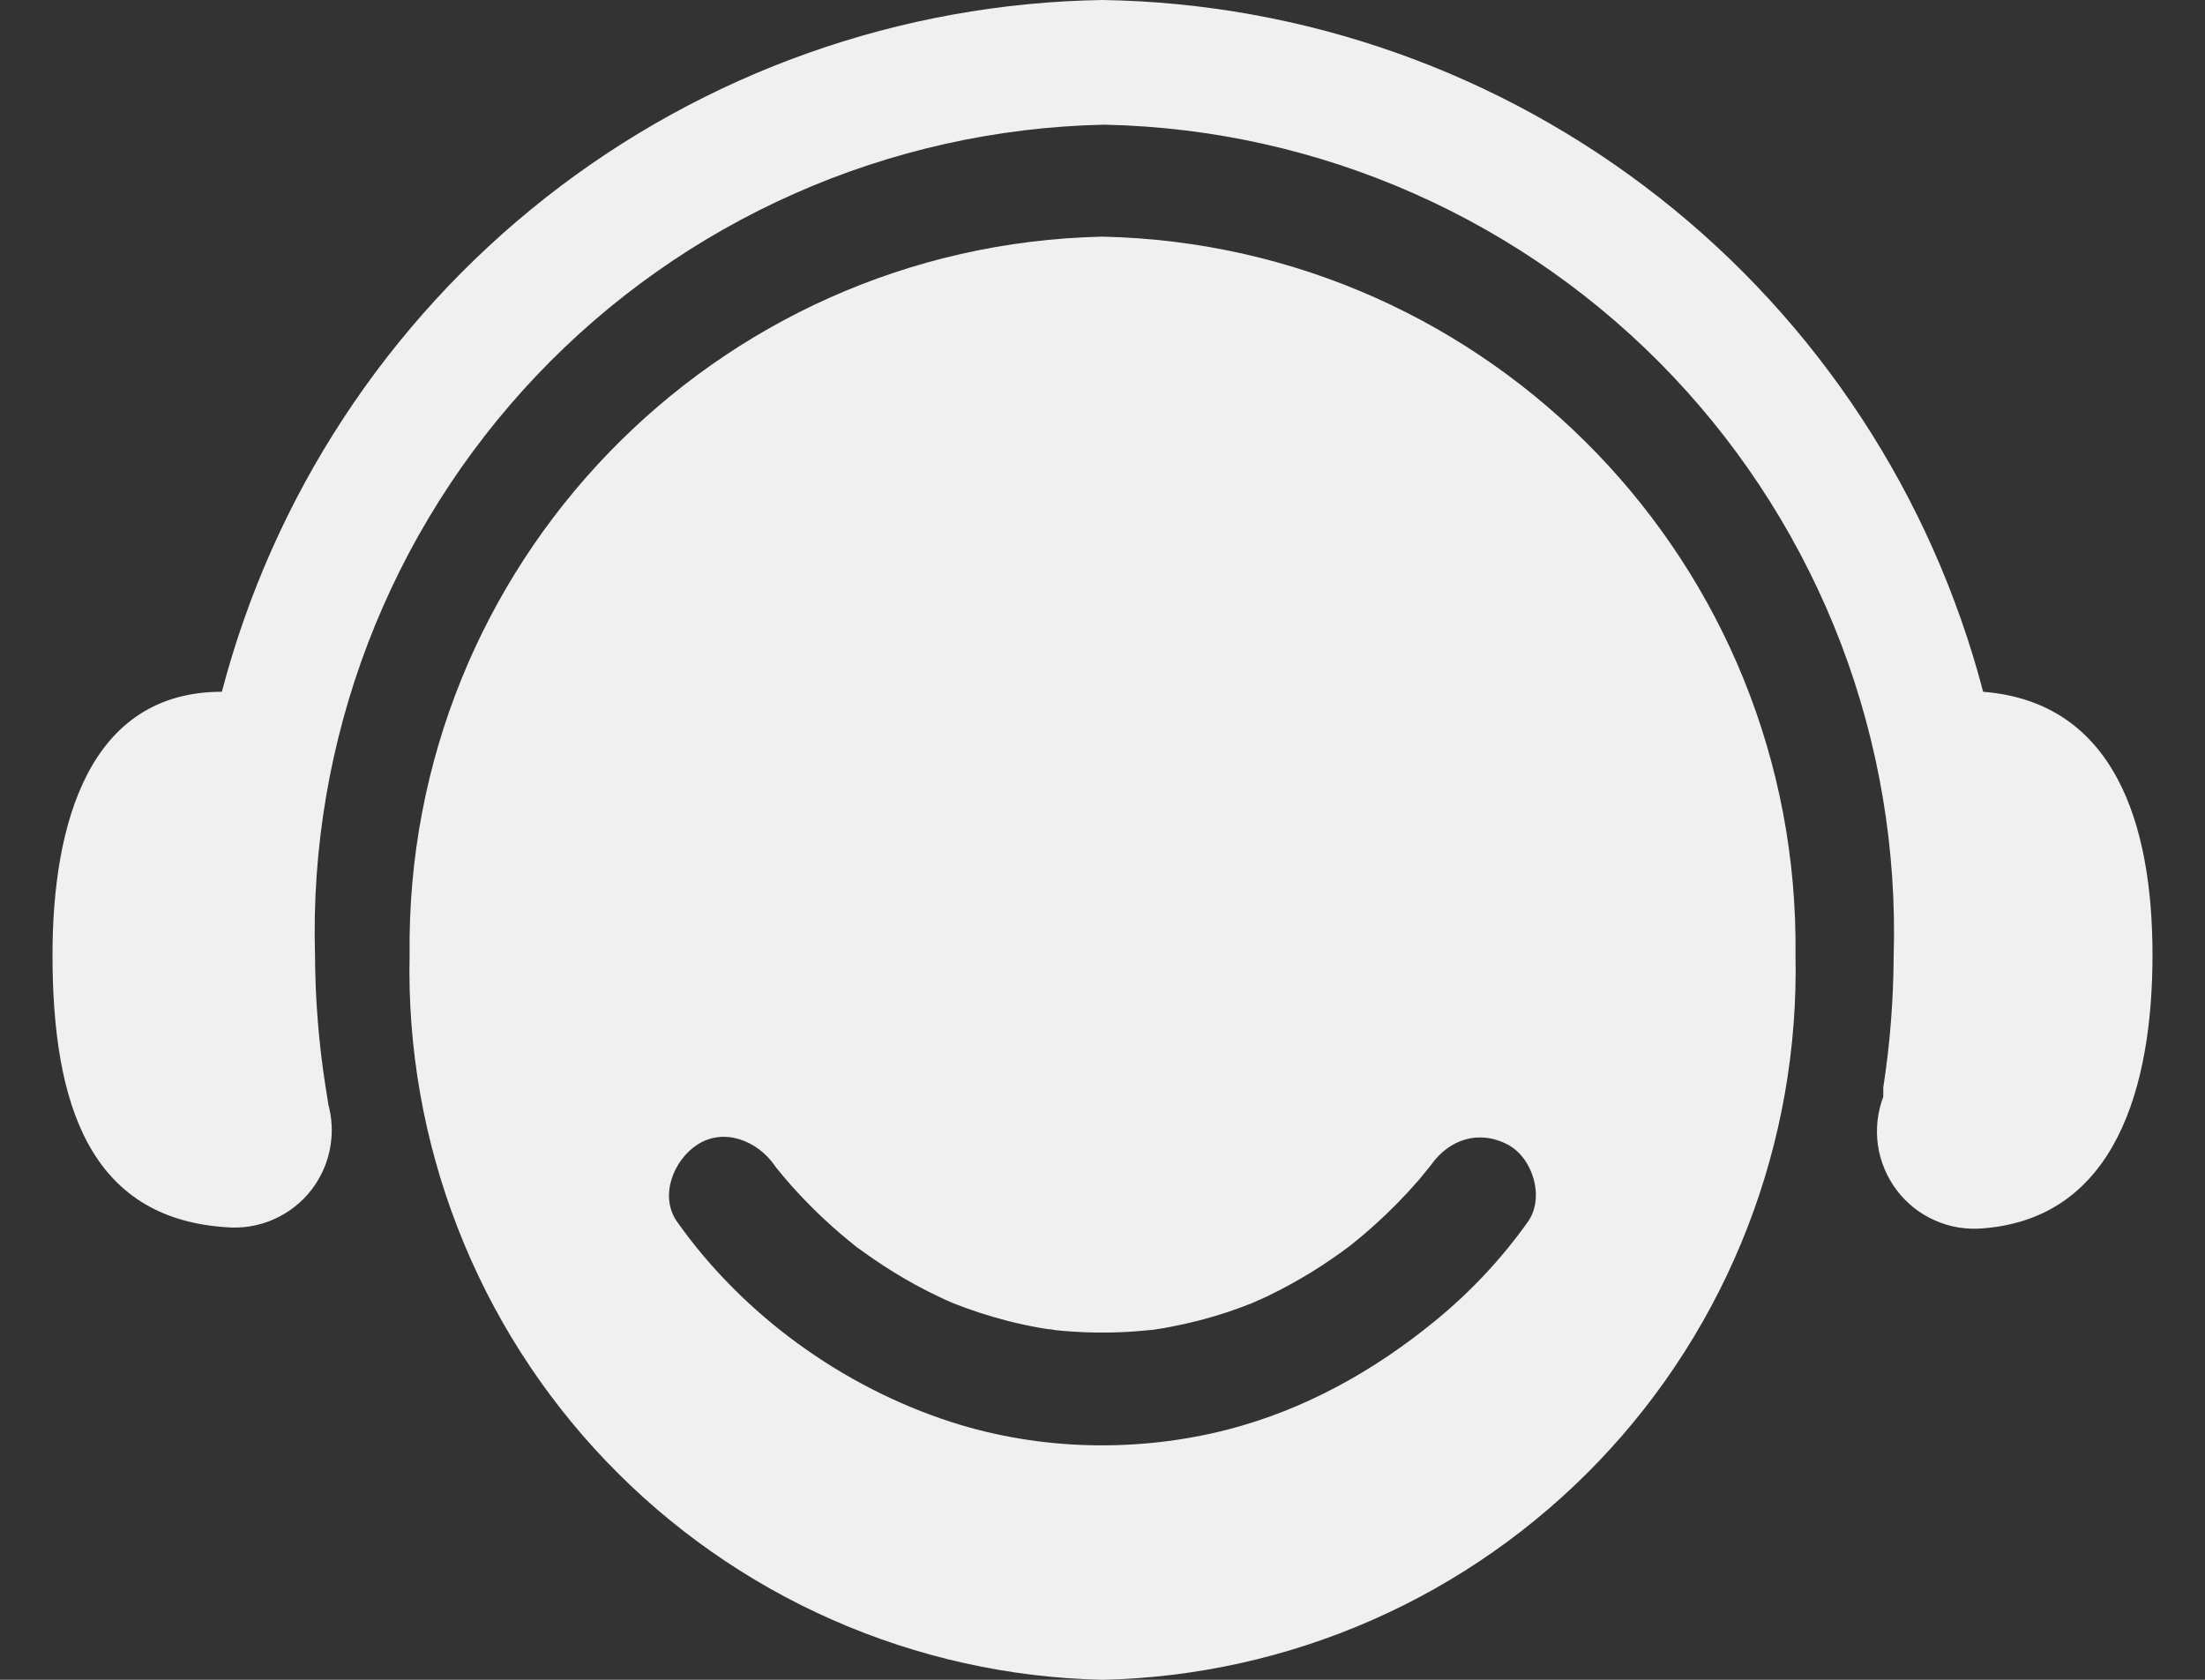
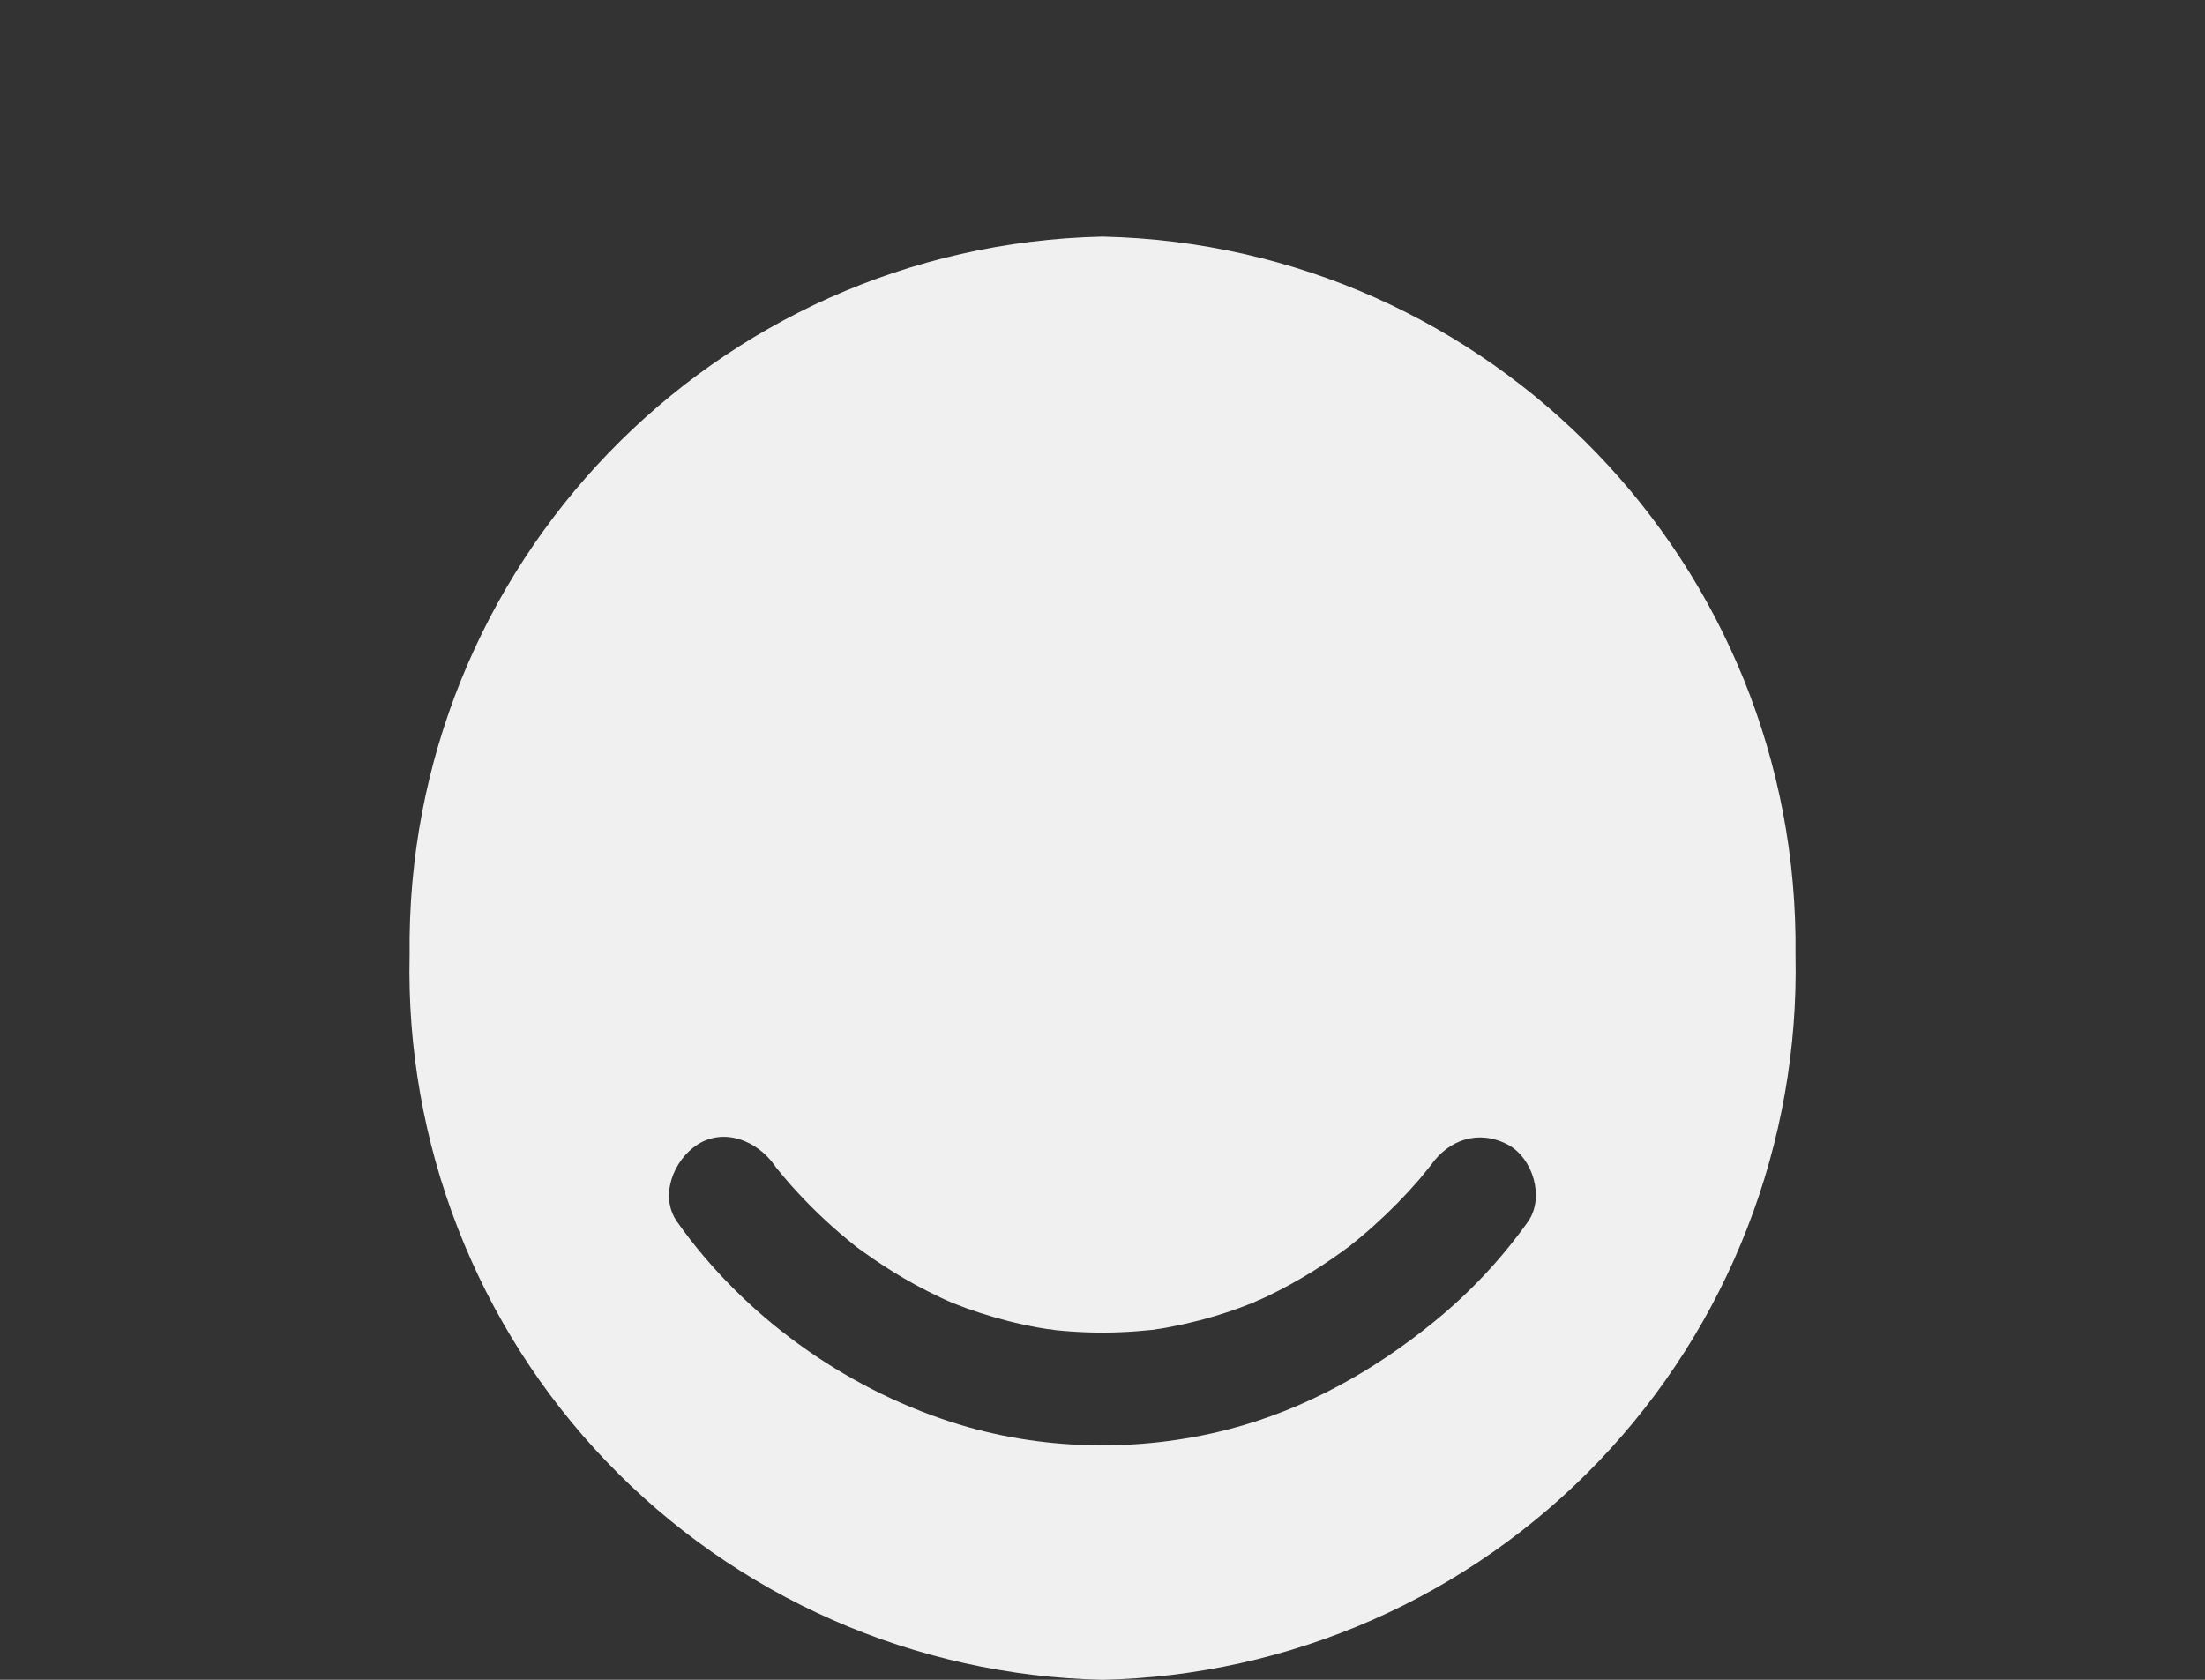
<svg xmlns="http://www.w3.org/2000/svg" width="21" height="16" viewBox="0 0 21 16" fill="none">
  <rect x="0" y="0" width="21" height="16" fill="#333333" stroke="none" />
-   <path d="M0.5 9.095C0.5 7.843 0.85 6.589 2.113 6.589C2.602 4.724 3.686 3.07 5.2 1.88C6.715 0.69 8.576 0.03 10.5 0C12.424 0.03 14.286 0.69 15.8 1.88C17.315 3.069 18.399 4.724 18.887 6.589C20.137 6.689 20.5 7.843 20.5 9.095C20.5 10.347 20.151 11.601 18.887 11.7C18.73 11.714 18.573 11.689 18.429 11.625C18.285 11.562 18.16 11.463 18.065 11.338C17.97 11.212 17.908 11.065 17.885 10.909C17.863 10.753 17.88 10.594 17.936 10.447V10.359C18 9.944 18.033 9.525 18.035 9.106C18.065 8.091 17.895 7.081 17.534 6.133C17.172 5.185 16.627 4.318 15.93 3.582C15.233 2.846 14.397 2.256 13.471 1.845C12.545 1.434 11.548 1.211 10.535 1.188H10.5C9.489 1.211 8.492 1.434 7.567 1.844C6.641 2.254 5.806 2.843 5.109 3.578C4.412 4.313 3.867 5.179 3.505 6.125C3.143 7.072 2.971 8.081 3 9.095C3.002 9.514 3.035 9.933 3.1 10.348C3.174 10.798 3.1 10.436 3.1 10.436C3.155 10.583 3.173 10.742 3.15 10.898C3.128 11.054 3.066 11.201 2.971 11.327C2.876 11.452 2.75 11.551 2.607 11.614C2.463 11.678 2.305 11.703 2.149 11.689C0.85 11.601 0.5 10.511 0.5 9.095ZM10.994 12.665L10.982 12.666L10.951 12.671L10.994 12.665ZM10.994 12.665H10.995C11.01 12.664 11.025 12.661 11.04 12.658L11.015 12.662L10.994 12.665ZM11.941 12.405L11.955 12.4C11.966 12.395 11.978 12.39 11.989 12.384C11.978 12.389 11.968 12.394 11.958 12.398L11.941 12.405ZM11.941 12.405L11.925 12.412L11.906 12.421C11.918 12.415 11.929 12.41 11.941 12.405ZM10.016 12.667C10.046 12.671 10.072 12.676 10.016 12.667V12.667Z" fill="#F0F0F0" />
  <path d="M17.1 9.095C17.144 5.386 14.201 2.335 10.5 2.254C6.8 2.335 3.856 5.386 3.901 9.095C3.881 9.983 4.037 10.866 4.358 11.693C4.679 12.521 5.16 13.277 5.773 13.918C6.386 14.559 7.119 15.073 7.93 15.43C8.741 15.787 9.614 15.981 10.5 16C11.386 15.981 12.259 15.787 13.07 15.43C13.881 15.073 14.614 14.559 15.227 13.918C15.84 13.277 16.321 12.521 16.642 11.693C16.963 10.866 17.119 9.983 17.1 9.095ZM14.551 11.638C14.299 11.992 14 12.311 13.662 12.586C13.085 13.058 12.428 13.425 11.702 13.614C10.842 13.837 9.907 13.818 9.06 13.545C8.026 13.211 7.079 12.529 6.449 11.638C6.276 11.393 6.415 11.05 6.641 10.903C6.899 10.737 7.212 10.868 7.374 11.096L7.394 11.124C7.44 11.18 7.486 11.236 7.534 11.29C7.7 11.476 7.879 11.649 8.071 11.807C8.097 11.828 8.122 11.849 8.148 11.87L8.161 11.88C8.213 11.918 8.266 11.955 8.319 11.992C8.447 12.08 8.579 12.161 8.715 12.236C8.796 12.28 8.877 12.321 8.96 12.36C8.988 12.374 9.017 12.386 9.046 12.399L9.081 12.414C9.249 12.481 9.421 12.536 9.595 12.581C9.693 12.606 9.79 12.627 9.889 12.645C9.92 12.651 9.951 12.655 9.981 12.66C10.005 12.66 10.032 12.667 10.055 12.67C10.262 12.691 10.47 12.698 10.677 12.689C10.779 12.685 10.882 12.676 10.984 12.666C11.028 12.658 11.043 12.656 11.042 12.657C11.081 12.651 11.12 12.644 11.159 12.636C11.341 12.601 11.52 12.555 11.696 12.496C11.774 12.47 11.851 12.441 11.927 12.411C11.995 12.379 12.002 12.377 11.991 12.383C12.019 12.37 12.047 12.358 12.074 12.345C12.219 12.275 12.36 12.197 12.497 12.113C12.621 12.036 12.741 11.953 12.858 11.866L12.872 11.854C12.895 11.836 12.918 11.817 12.941 11.798C12.99 11.757 13.039 11.716 13.086 11.673C13.239 11.536 13.383 11.389 13.518 11.233C13.554 11.191 13.587 11.146 13.623 11.104L13.629 11.096C13.802 10.851 14.086 10.758 14.361 10.903C14.6 11.031 14.714 11.408 14.551 11.638Z" fill="#F0F0F0" />
</svg>